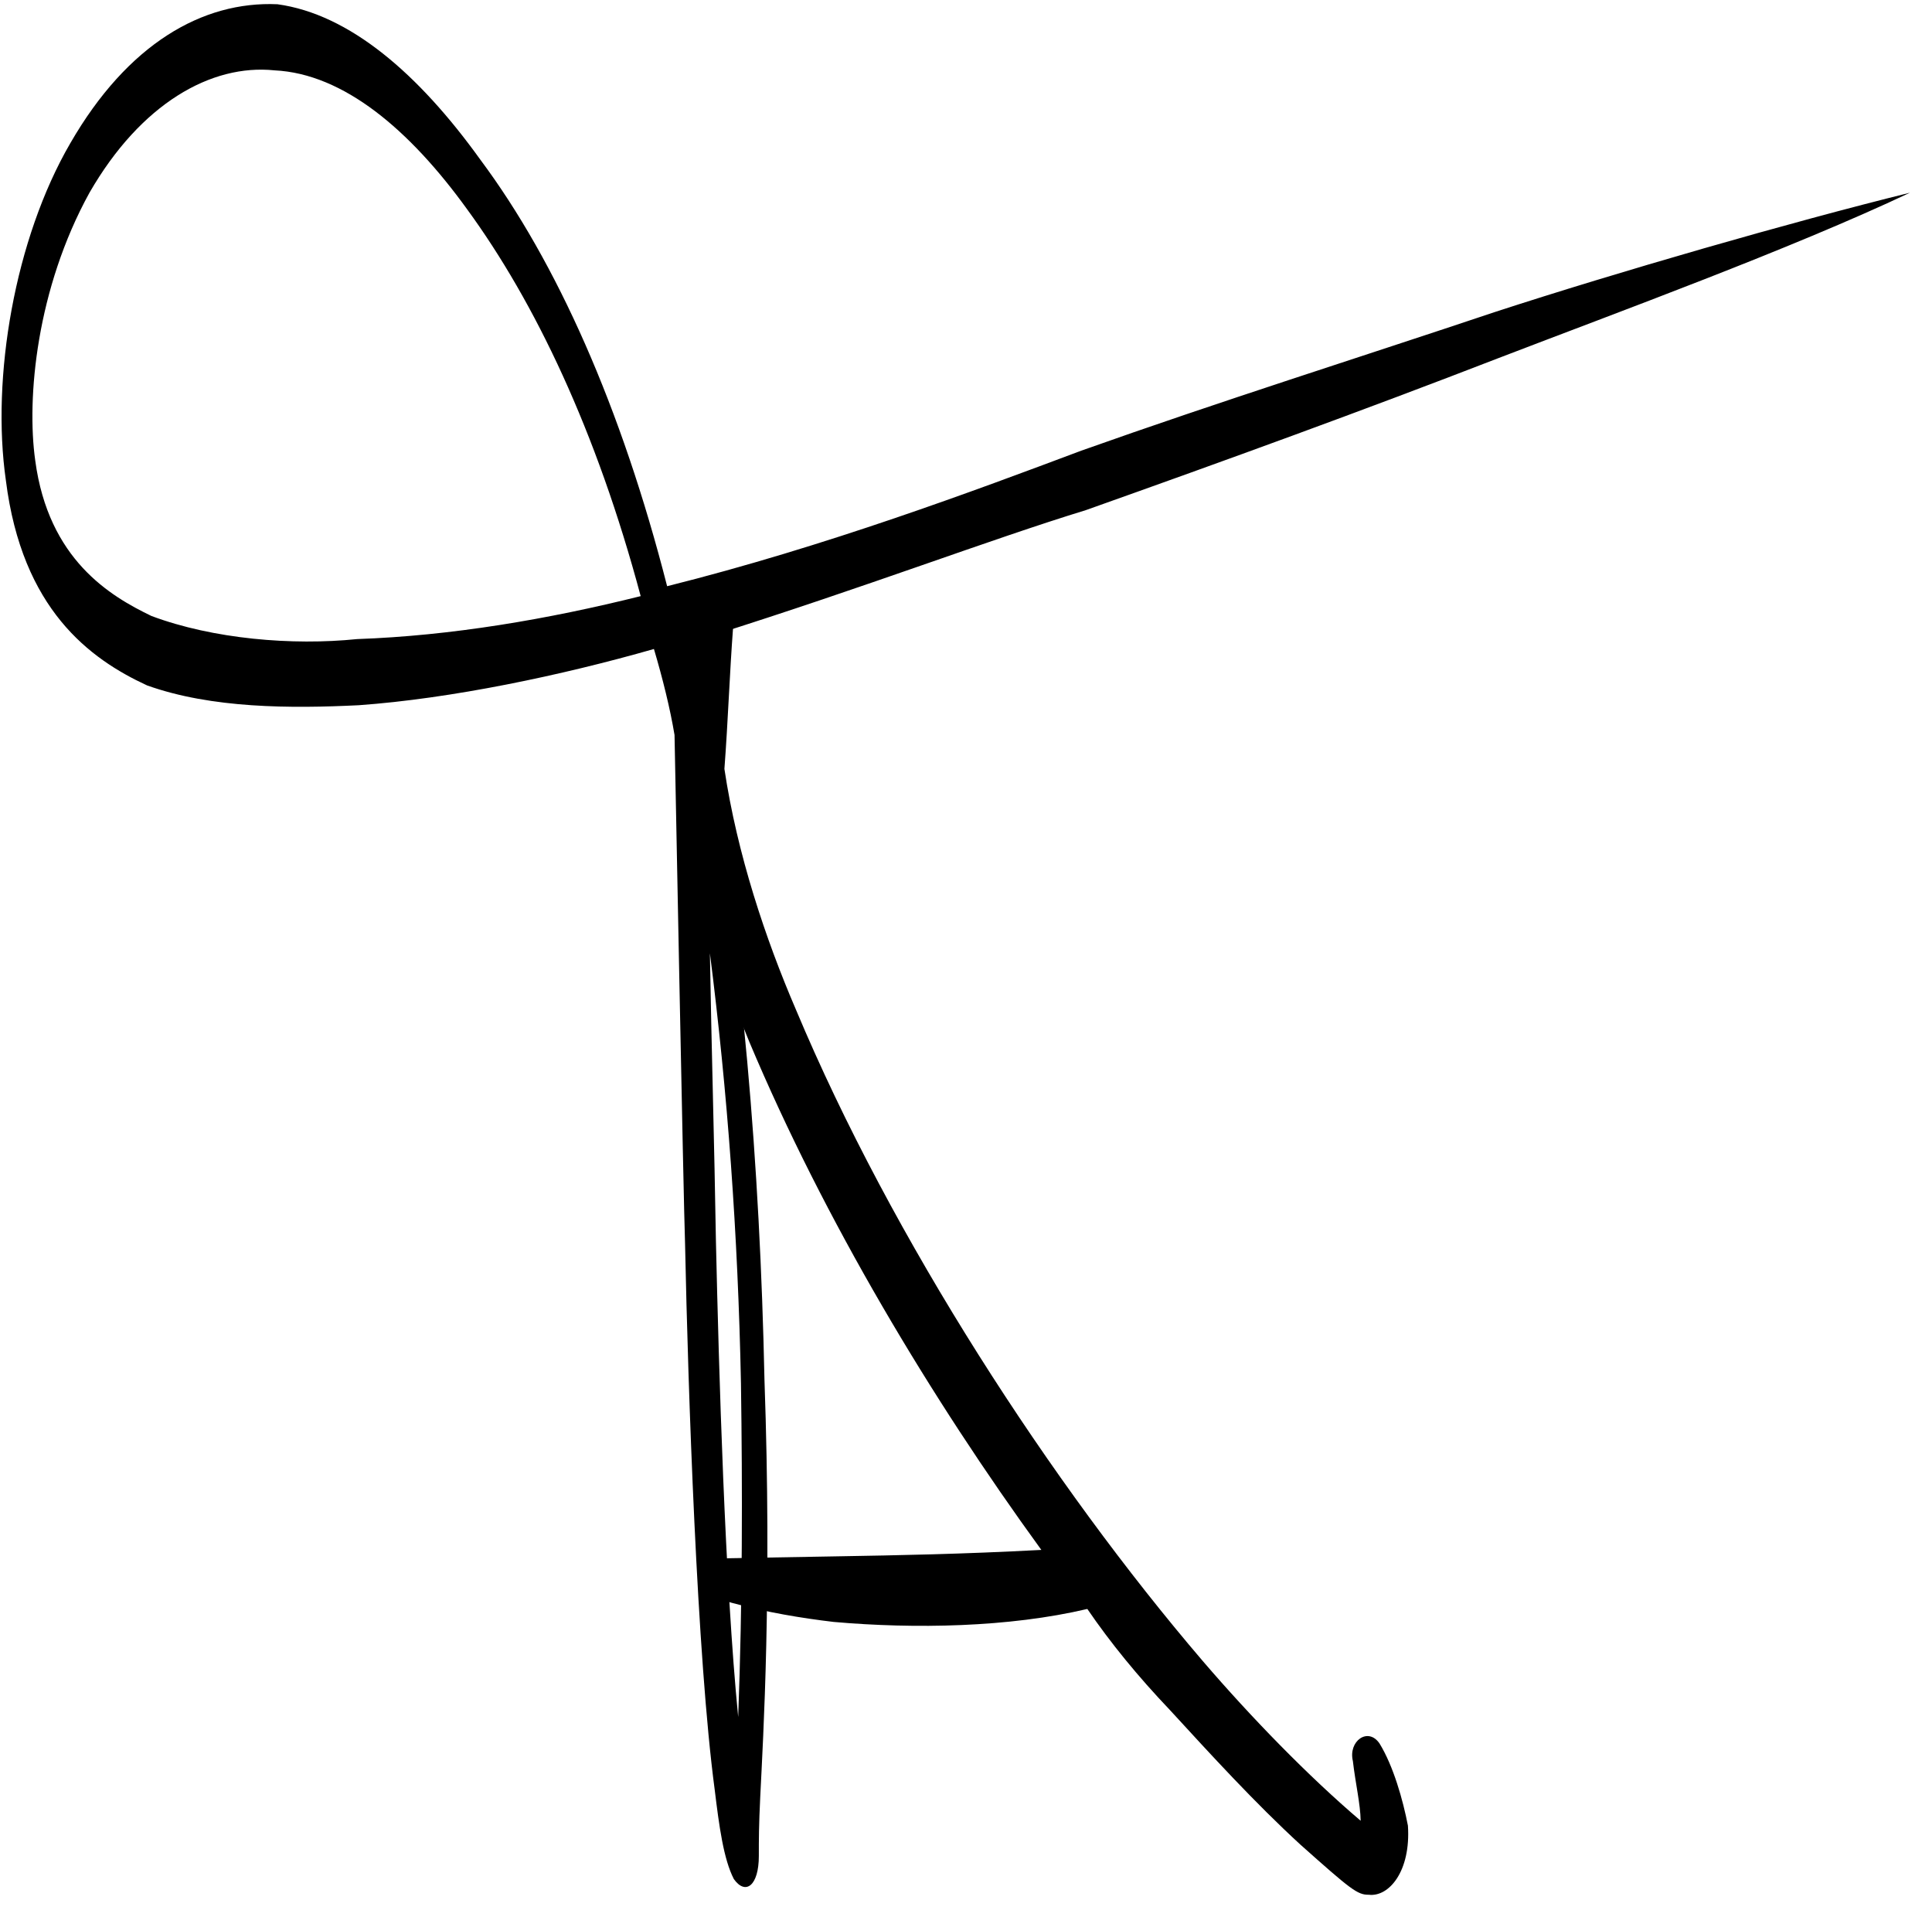
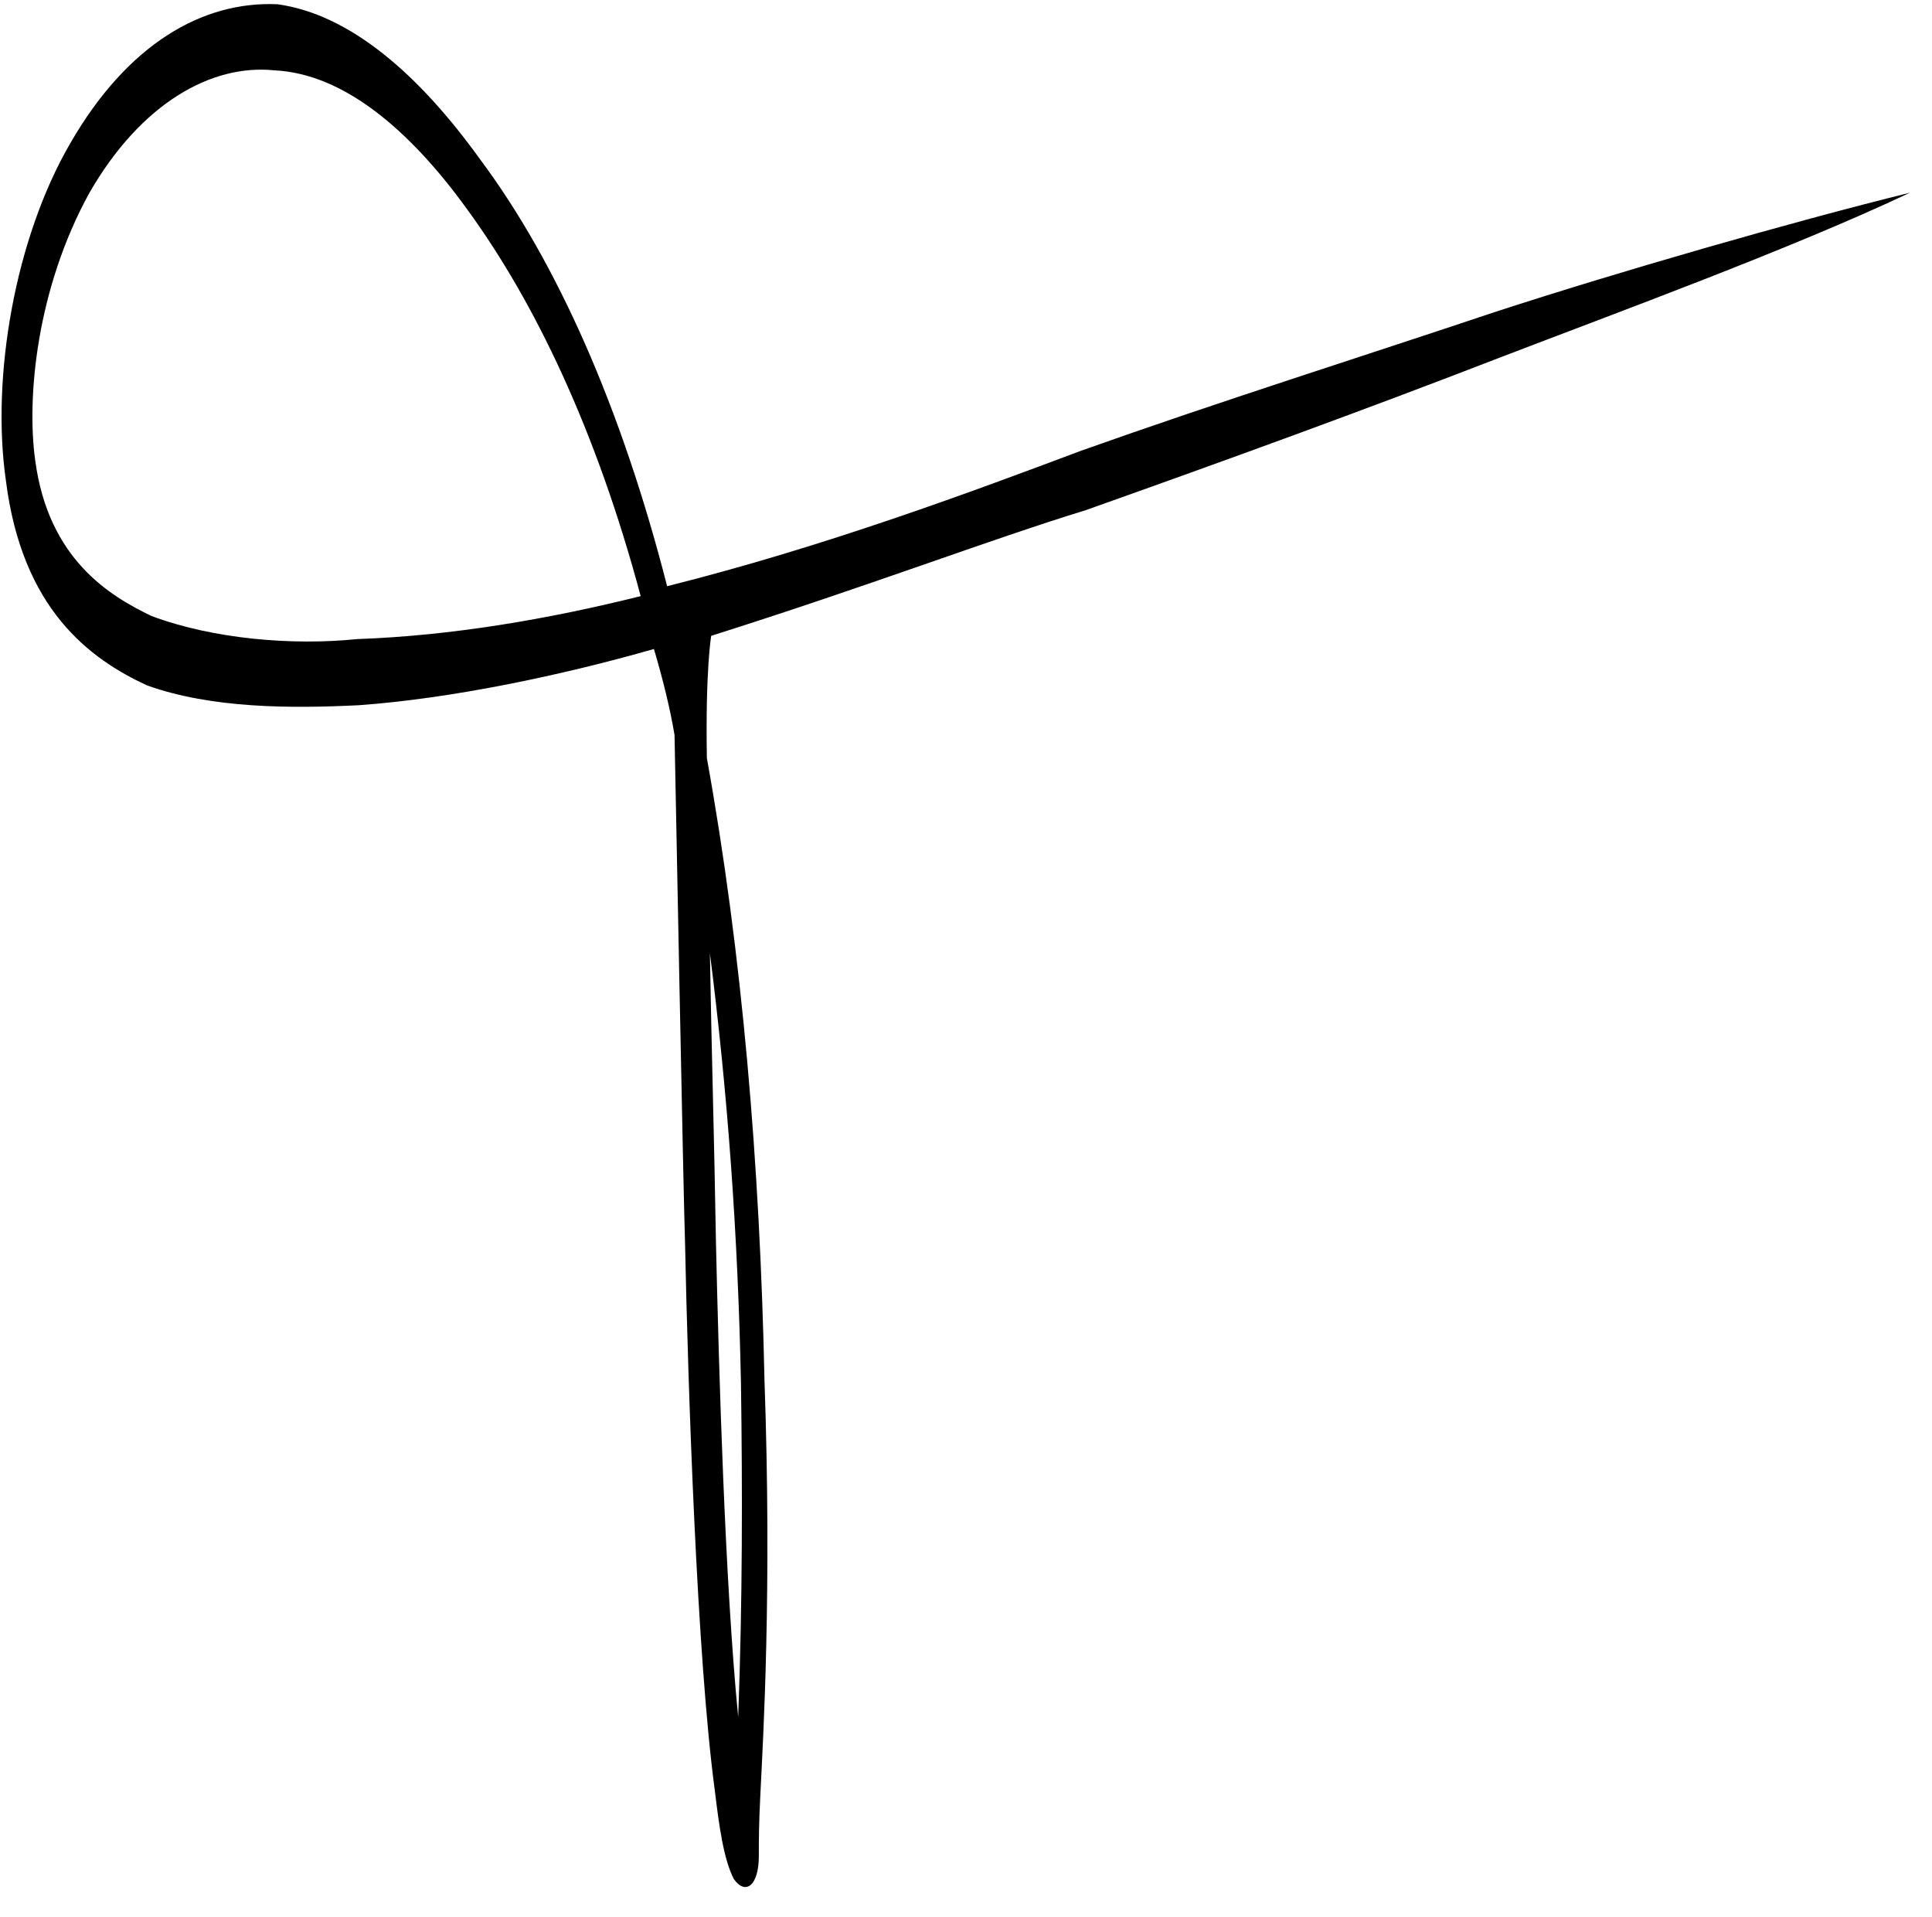
<svg xmlns="http://www.w3.org/2000/svg" width="100%" height="100%" viewBox="0 0 122 121" xml:space="preserve" style="fill-rule:evenodd;clip-rule:evenodd;stroke-linejoin:round;stroke-miterlimit:2;">
  <g transform="matrix(7.24292e-17,1.183,-1.352,8.27658e-17,651.606,0.276)">
    <g transform="matrix(-0,-0.919,2.363,-0.001,-78.841,468.859)">
      <path d="M61.718,40.307C54.699,41.352 47.754,42.323 40.66,43.443C35.283,44.339 27.667,45.608 19.602,46.505C17.287,42.472 14.001,39.186 10.118,36.871C6.982,34.93 3.472,33.586 -0.187,33.362C-3.996,33.287 -7.804,34.258 -10.716,36.498C-13.554,38.664 -14.749,41.8 -14.002,44.115C-13.181,47.027 -9.746,48.147 -6.833,48.745C-3.548,49.268 0.485,49.268 3.92,49.193C8.624,49.044 14.225,48.521 18.93,47.923C19.378,48.595 19.751,49.268 19.975,49.865C19.975,49.865 20.423,60.469 20.498,61.365C20.647,64.651 21.095,70.699 21.991,73.686C22.215,74.508 22.439,75.254 22.962,75.703C23.559,76.076 24.232,75.852 24.232,75.18C24.232,74.806 24.232,74.508 24.306,73.836C24.456,72.491 24.904,69.206 24.53,64.427C24.306,59.573 23.41,54.794 21.618,50.388C21.543,48.371 21.842,47.625 21.842,47.625C29.832,46.505 35.956,45.459 40.884,44.787C47.978,43.667 54.923,42.547 61.868,41.352C67.991,40.307 76.728,38.888 82.777,37.618C76.653,38.29 67.916,39.41 61.718,40.307ZM3.845,47.699C0.56,47.849 -3.473,47.699 -6.609,47.177C-8.7,46.729 -11.837,45.907 -12.509,43.667C-12.957,42.248 -12.434,39.784 -9.746,37.618C-7.132,35.602 -3.548,34.706 -0.337,34.855C3.173,34.93 6.534,36.199 9.446,37.992C12.881,40.083 16.017,42.995 18.258,46.729C13.553,47.251 8.624,47.625 3.845,47.699ZM23.335,64.501C23.41,66.891 23.41,69.43 23.186,72.043C22.514,68.982 22.215,64.277 22.066,61.29C21.991,59.125 21.842,56.884 21.767,54.794C22.663,57.93 23.186,61.141 23.335,64.501Z" />
    </g>
    <g transform="matrix(0.028,1.405,2.036,-0.031,-54.839,401.669)">
      <clipPath id="_clip1">
        <rect x="11.98" y="41.931" width="23.143" height="40.122" />
      </clipPath>
      <g clip-path="url(#_clip1)">
-         <path d="M39.689,61.962C39.017,60.021 38.345,57.781 37.673,55.69C36.777,52.329 36.18,49.193 35.732,46.131C35.881,45.459 35.881,44.712 35.732,43.891C35.657,43.443 35.507,42.92 35.283,42.472C34.835,41.576 33.715,41.875 33.715,42.771C33.865,44.04 33.939,45.235 34.089,46.505C33.715,48.745 32.819,50.985 31.848,52.852C28.787,58.901 23.634,65.397 18.706,70.102C17.137,71.595 15.271,73.164 13.553,74.358C13.553,73.91 13.702,73.388 13.777,72.79C13.926,72.267 13.254,71.894 12.881,72.342C12.433,72.94 12.134,73.836 11.985,74.508C11.91,75.703 12.657,76.375 13.329,76.3C13.702,76.3 13.926,76.151 15.569,74.956C17.063,73.836 18.482,72.566 19.826,71.371C20.871,70.475 21.767,69.579 22.514,68.683C25.128,69.131 28.264,69.131 30.952,68.907C33.043,68.683 35.657,68.235 37.673,67.19L30.803,67.19C28.712,67.19 26.696,67.19 24.008,67.115C27.592,63.082 31.027,58.378 33.417,53.673C33.939,52.628 34.313,51.657 34.611,50.761C34.985,52.553 35.283,54.345 35.881,56.138C36.404,58.453 37.225,60.618 37.897,62.634C39.316,66.293 41.257,70.027 43.722,73.238C46.41,76.823 49.621,79.735 53.579,81.079C57.238,82.573 61.644,82.423 66.348,80.108C61.644,81.677 57.462,81.303 54.027,79.735C50.442,78.316 47.53,75.628 45.141,72.342C42.826,69.206 41.033,65.547 39.689,61.962Z" />
-       </g>
+         </g>
    </g>
  </g>
</svg>